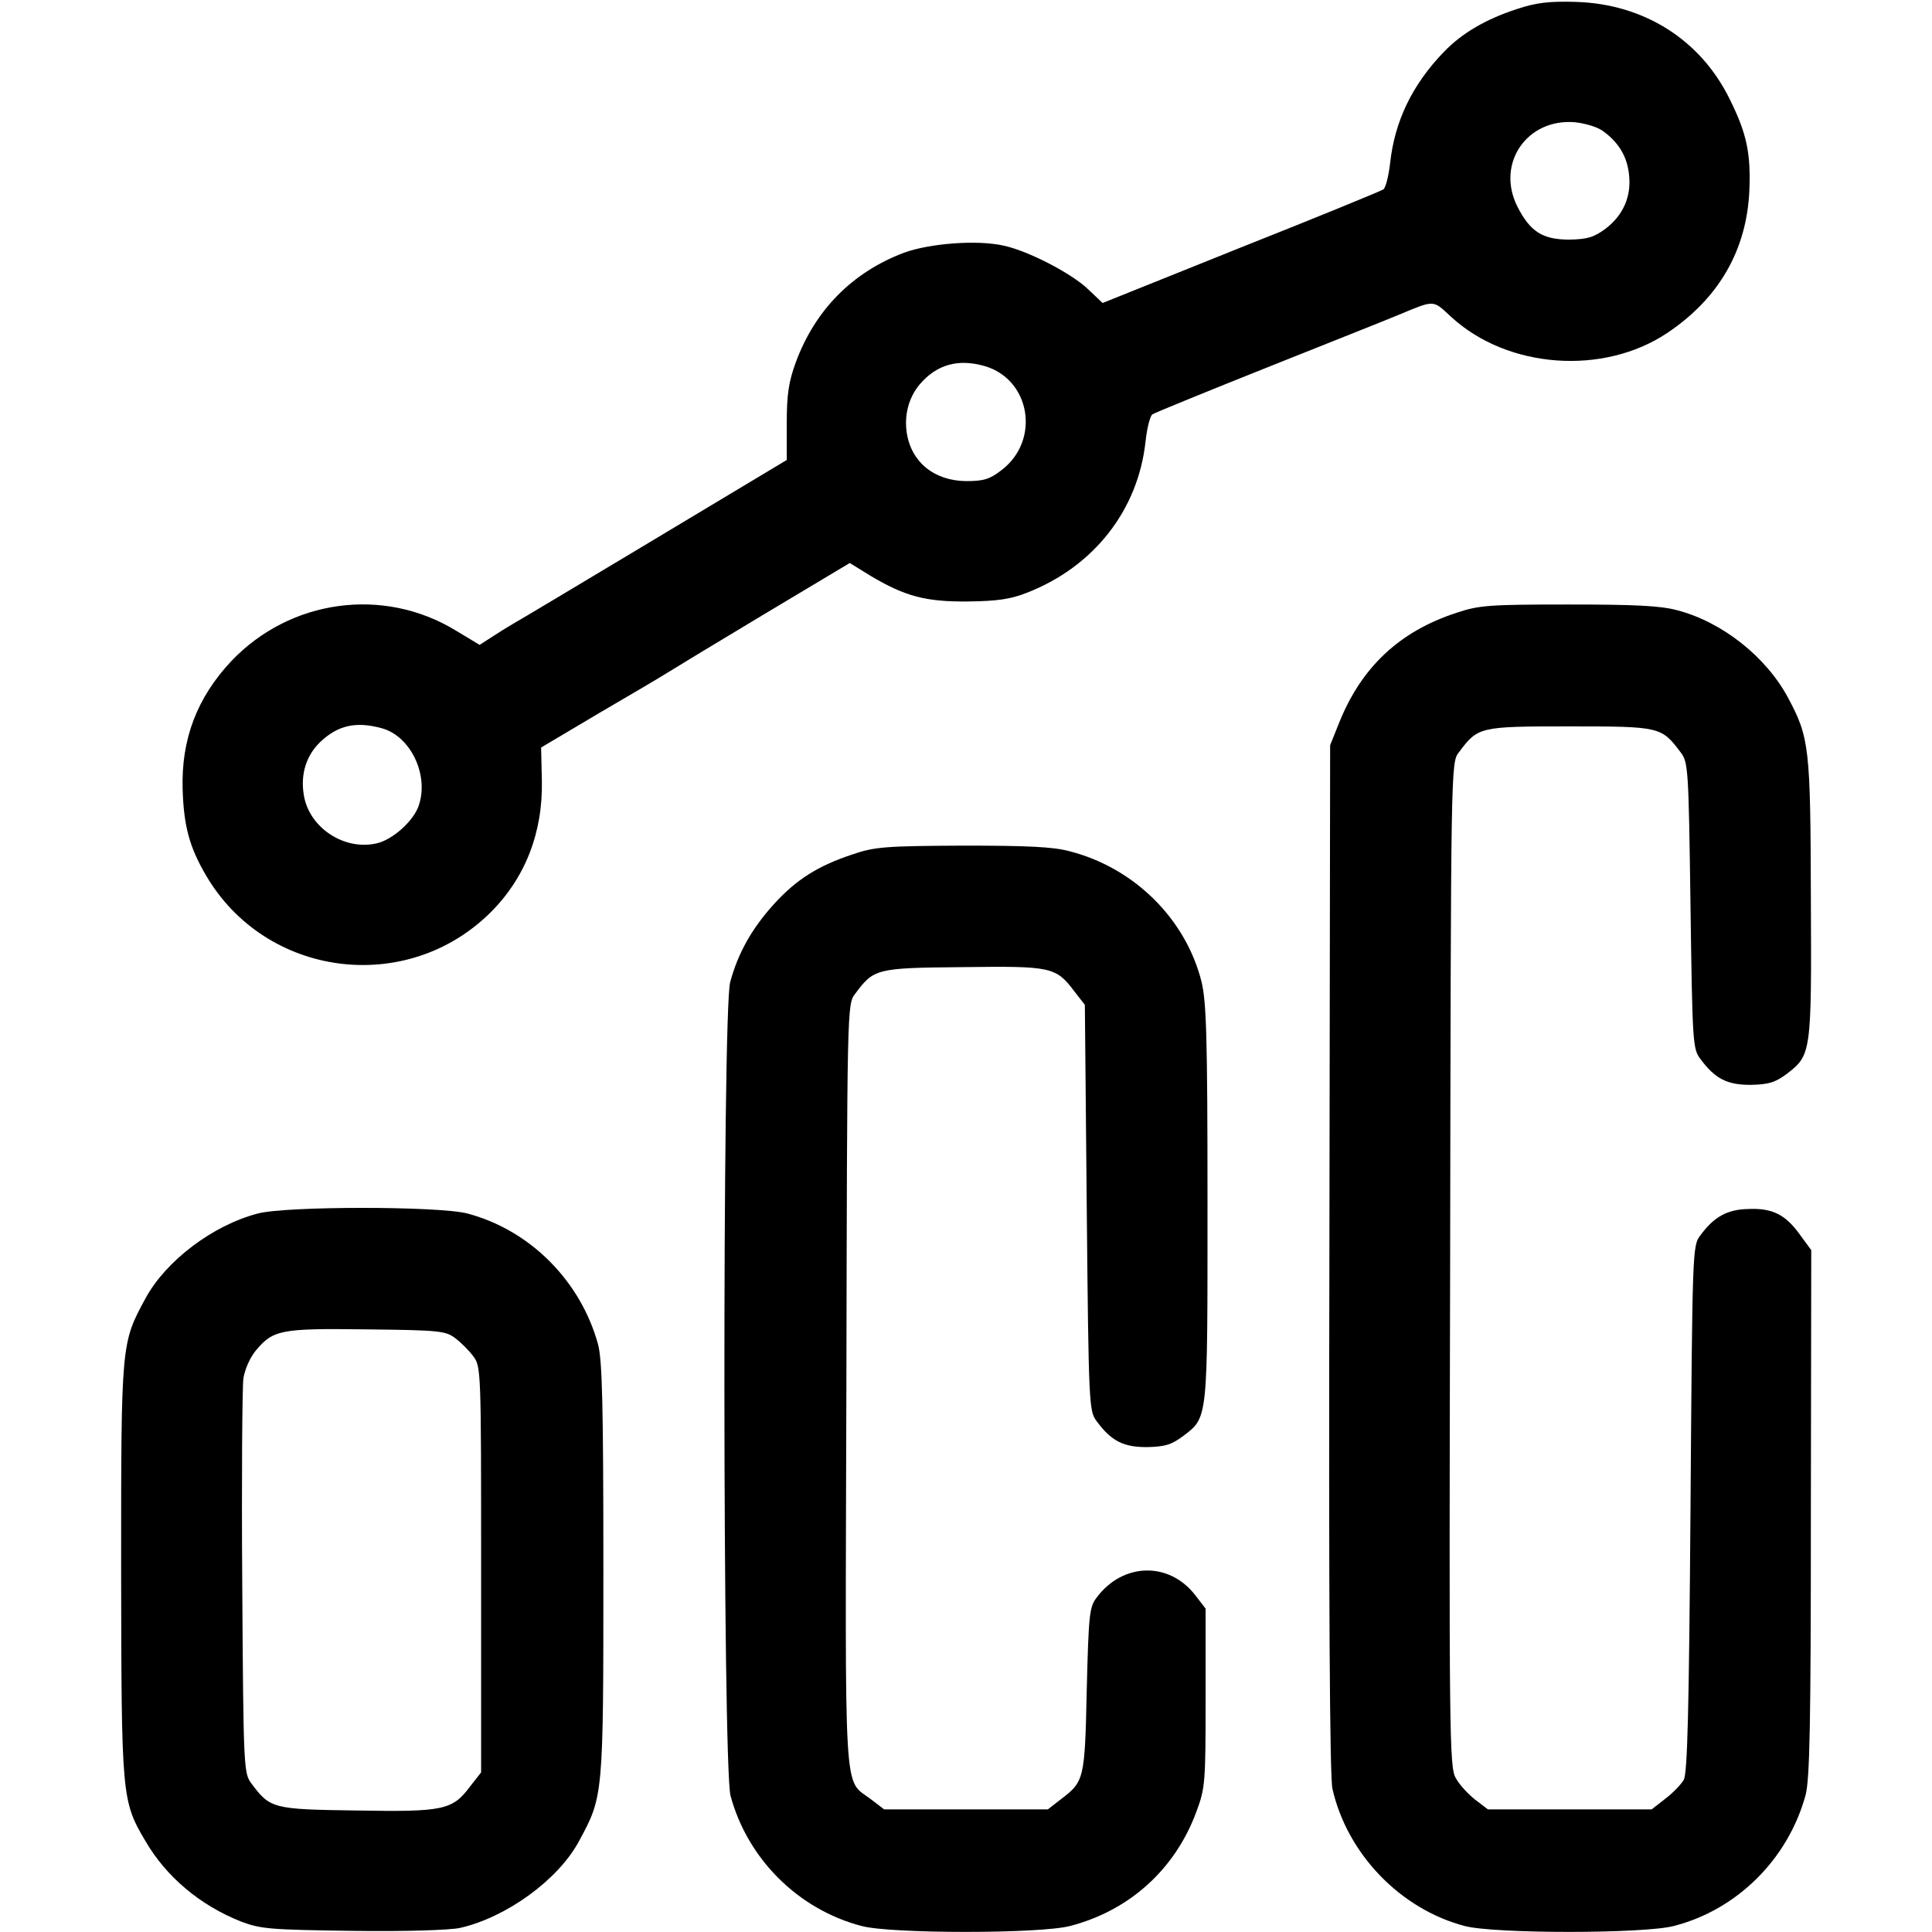
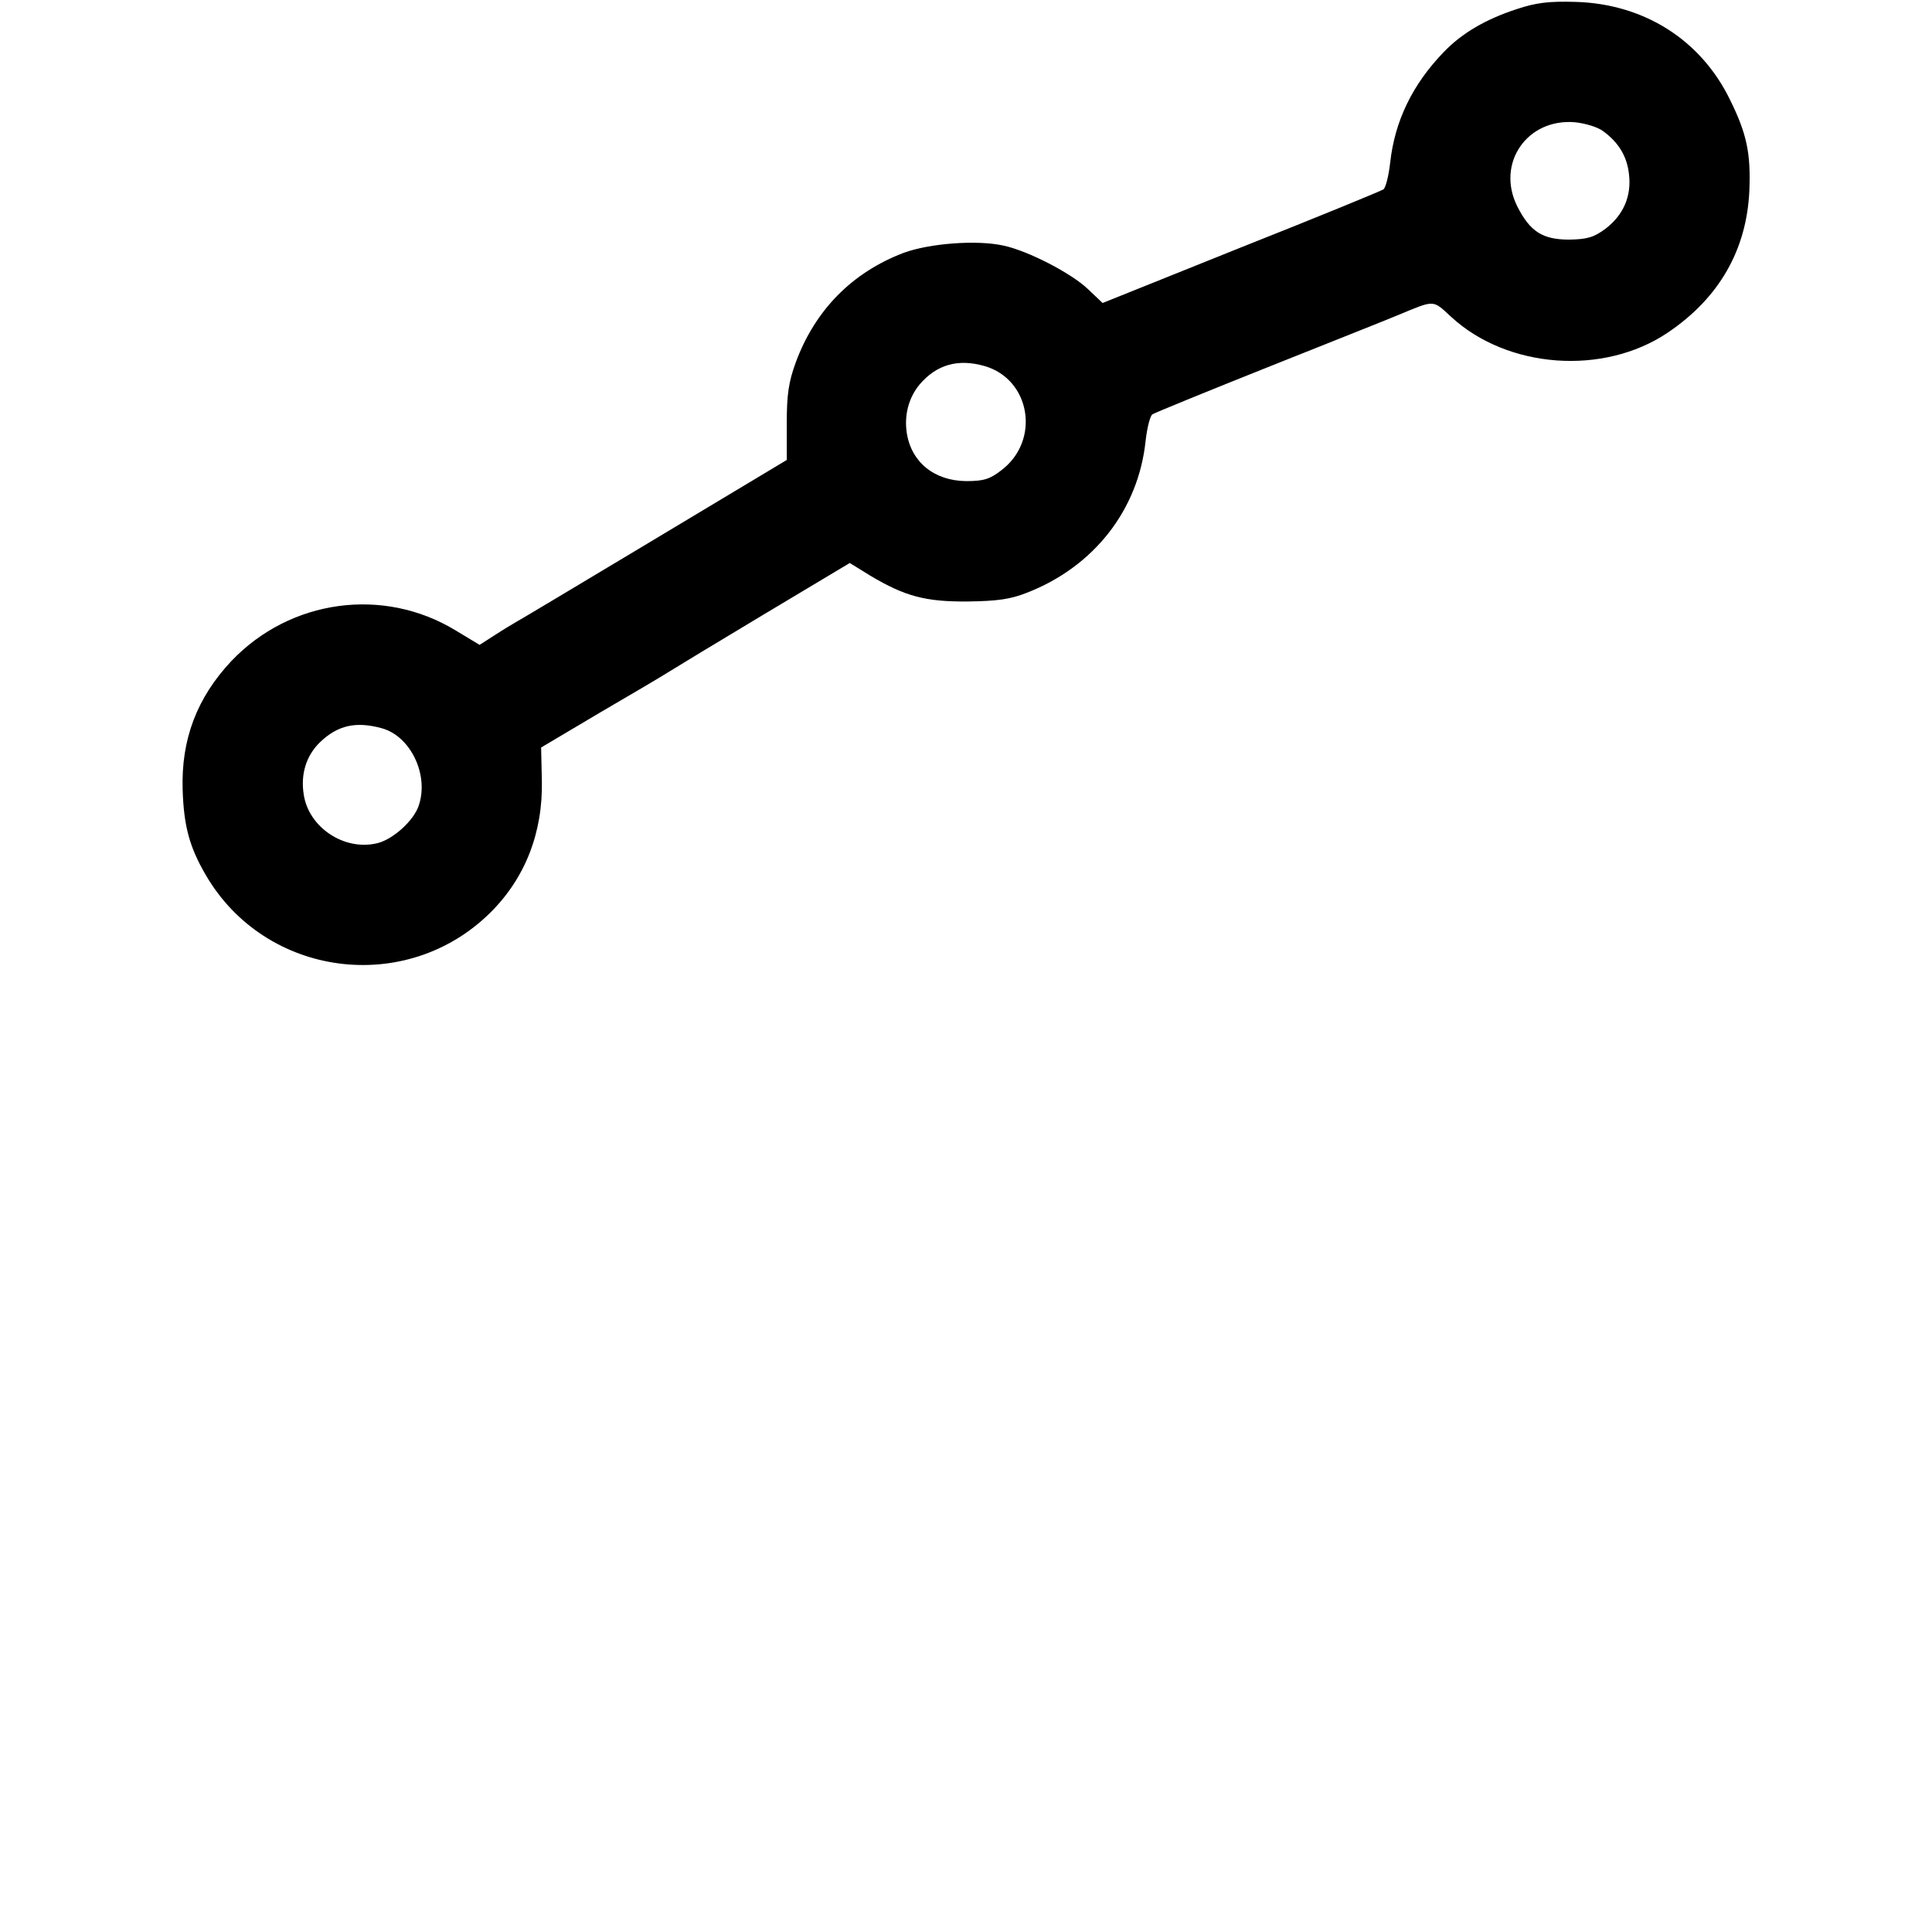
<svg xmlns="http://www.w3.org/2000/svg" version="1.0" width="512pt" height="512pt" viewBox="0 0 512 512" preserveAspectRatio="xMidYMid meet">
  <g transform="translate(0,512) scale(0.1,-0.1)" fill="#000000" stroke="none">
    <path d="M4020 5096 c-83 -27 -146 -64 -194 -114 -83 -86 -130 -183 -142 -294 -4 -35 -12 -66 -18 -70 -6 -4 -176 -74 -378 -154 l-366 -147 -39 37 c-44 42 -158 101 -223 115 -71 16 -197 6 -265 -19 -137 -52 -235 -152 -286 -290 -19 -52 -24 -85 -24 -162 l0 -97 -355 -213 c-195 -117 -359 -215 -365 -218 -5 -3 -29 -17 -52 -32 l-42 -27 -63 38 c-192 117 -439 83 -595 -81 -91 -97 -133 -207 -129 -340 3 -97 18 -153 62 -228 158 -270 530 -319 753 -99 93 92 140 213 137 351 l-2 87 155 92 c86 50 167 98 181 107 14 9 128 78 253 153 l229 137 55 -34 c91 -54 145 -69 258 -68 78 1 113 6 156 23 178 69 296 220 315 403 4 35 12 66 18 70 6 4 148 62 316 129 168 67 319 127 335 134 99 41 91 41 141 -5 149 -137 403 -156 573 -42 137 92 210 220 217 377 4 99 -7 151 -51 240 -77 159 -228 255 -410 260 -70 2 -104 -2 -155 -19z m229 -324 c41 -30 63 -67 68 -114 7 -58 -15 -108 -62 -144 -31 -23 -48 -28 -96 -29 -71 0 -104 21 -138 88 -57 114 26 234 153 223 28 -3 61 -13 75 -24z m-1640 -622 c122 -35 149 -197 45 -276 -31 -24 -47 -29 -94 -29 -84 1 -145 50 -157 128 -7 47 5 93 34 128 45 53 102 69 172 49z m-1597 -960 c76 -21 125 -123 98 -204 -13 -41 -70 -92 -112 -101 -87 -20 -180 43 -193 129 -9 55 7 104 43 139 47 45 95 56 164 37z" />
-     <path d="M3860 3496 c-151 -49 -252 -144 -311 -291 l-24 -60 -2 -1360 c-2 -900 1 -1375 8 -1405 39 -173 180 -319 350 -364 78 -21 476 -21 555 0 168 43 303 178 349 347 11 42 14 184 14 748 l1 696 -30 41 c-38 53 -73 71 -137 68 -56 -1 -91 -21 -127 -70 -21 -27 -21 -40 -26 -724 -4 -536 -8 -702 -18 -719 -7 -12 -29 -35 -49 -50 l-36 -28 -217 0 -217 0 -34 26 c-19 15 -42 40 -51 57 -17 28 -18 110 -15 1360 2 1326 2 1331 23 1358 51 68 53 69 294 69 240 0 243 -1 294 -69 20 -26 21 -43 26 -406 5 -363 6 -380 26 -406 39 -53 71 -69 133 -69 48 1 65 6 96 29 65 50 66 54 64 464 -1 401 -4 427 -60 532 -58 109 -175 202 -295 233 -45 12 -114 15 -289 15 -208 0 -236 -2 -295 -22z" />
-     <path d="M2260 2856 c-91 -30 -149 -66 -209 -132 -58 -64 -95 -129 -116 -207 -21 -79 -20 -2077 1 -2156 45 -167 179 -301 347 -345 76 -21 475 -21 553 0 158 41 279 151 335 304 23 62 24 77 24 301 l0 236 -27 35 c-69 90 -192 88 -262 -6 -19 -25 -21 -45 -26 -244 -5 -237 -7 -243 -67 -289 l-36 -28 -217 0 -217 0 -34 26 c-75 58 -69 -30 -66 1097 2 1003 2 1011 23 1038 50 67 55 69 285 71 235 3 247 1 296 -64 l28 -36 5 -538 c5 -523 6 -538 26 -565 39 -53 71 -69 133 -69 48 1 65 6 96 29 67 51 65 39 65 619 0 444 -3 532 -16 586 -42 166 -178 301 -349 345 -44 12 -112 15 -284 15 -202 -1 -233 -3 -291 -23z" />
-     <path d="M683 1904 c-119 -31 -243 -125 -297 -224 -65 -120 -65 -117 -65 -719 1 -604 1 -613 65 -721 55 -94 144 -169 252 -212 53 -20 75 -22 297 -25 139 -2 259 2 285 8 122 28 259 127 314 229 65 120 65 117 65 719 0 437 -3 556 -14 598 -46 168 -180 303 -346 347 -75 20 -482 20 -556 0z m523 -330 c15 -11 37 -33 48 -48 21 -27 21 -38 21 -565 l0 -538 -29 -37 c-47 -63 -70 -68 -301 -64 -223 3 -229 5 -279 72 -20 27 -21 40 -24 529 -2 276 0 521 3 544 4 25 18 56 33 74 46 55 66 59 294 56 191 -2 209 -4 234 -23z" />
  </g>
</svg>